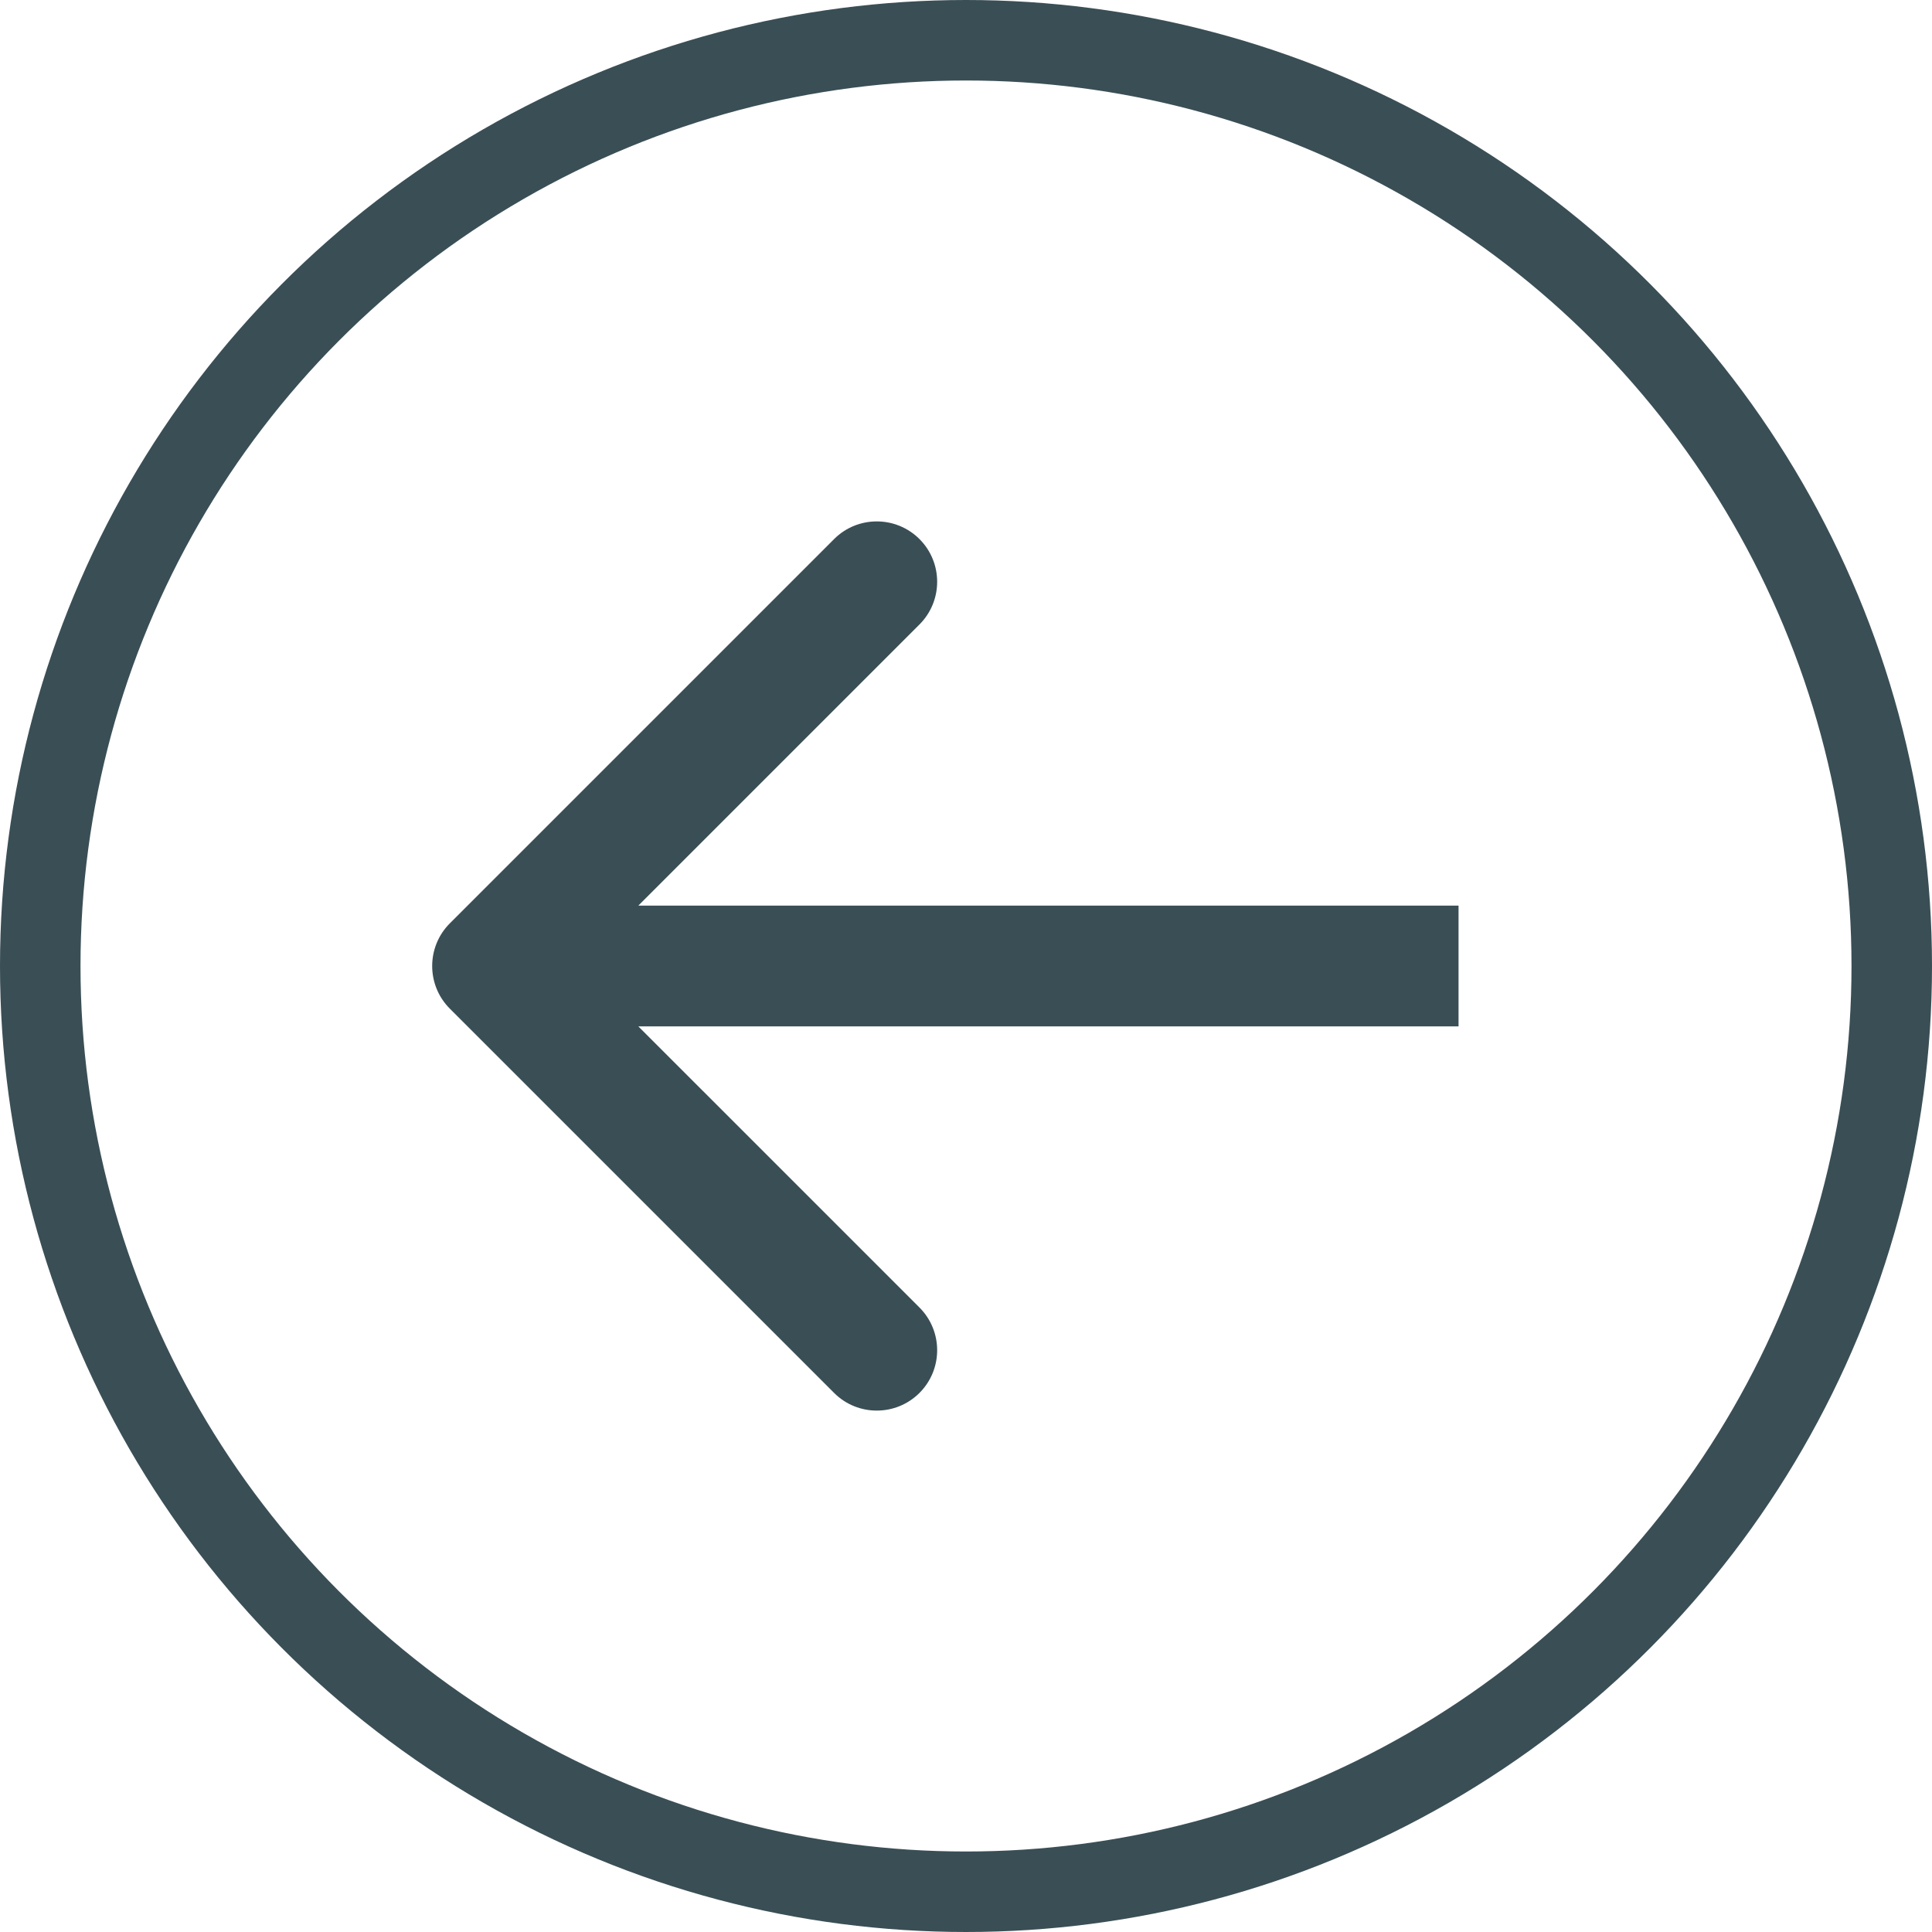
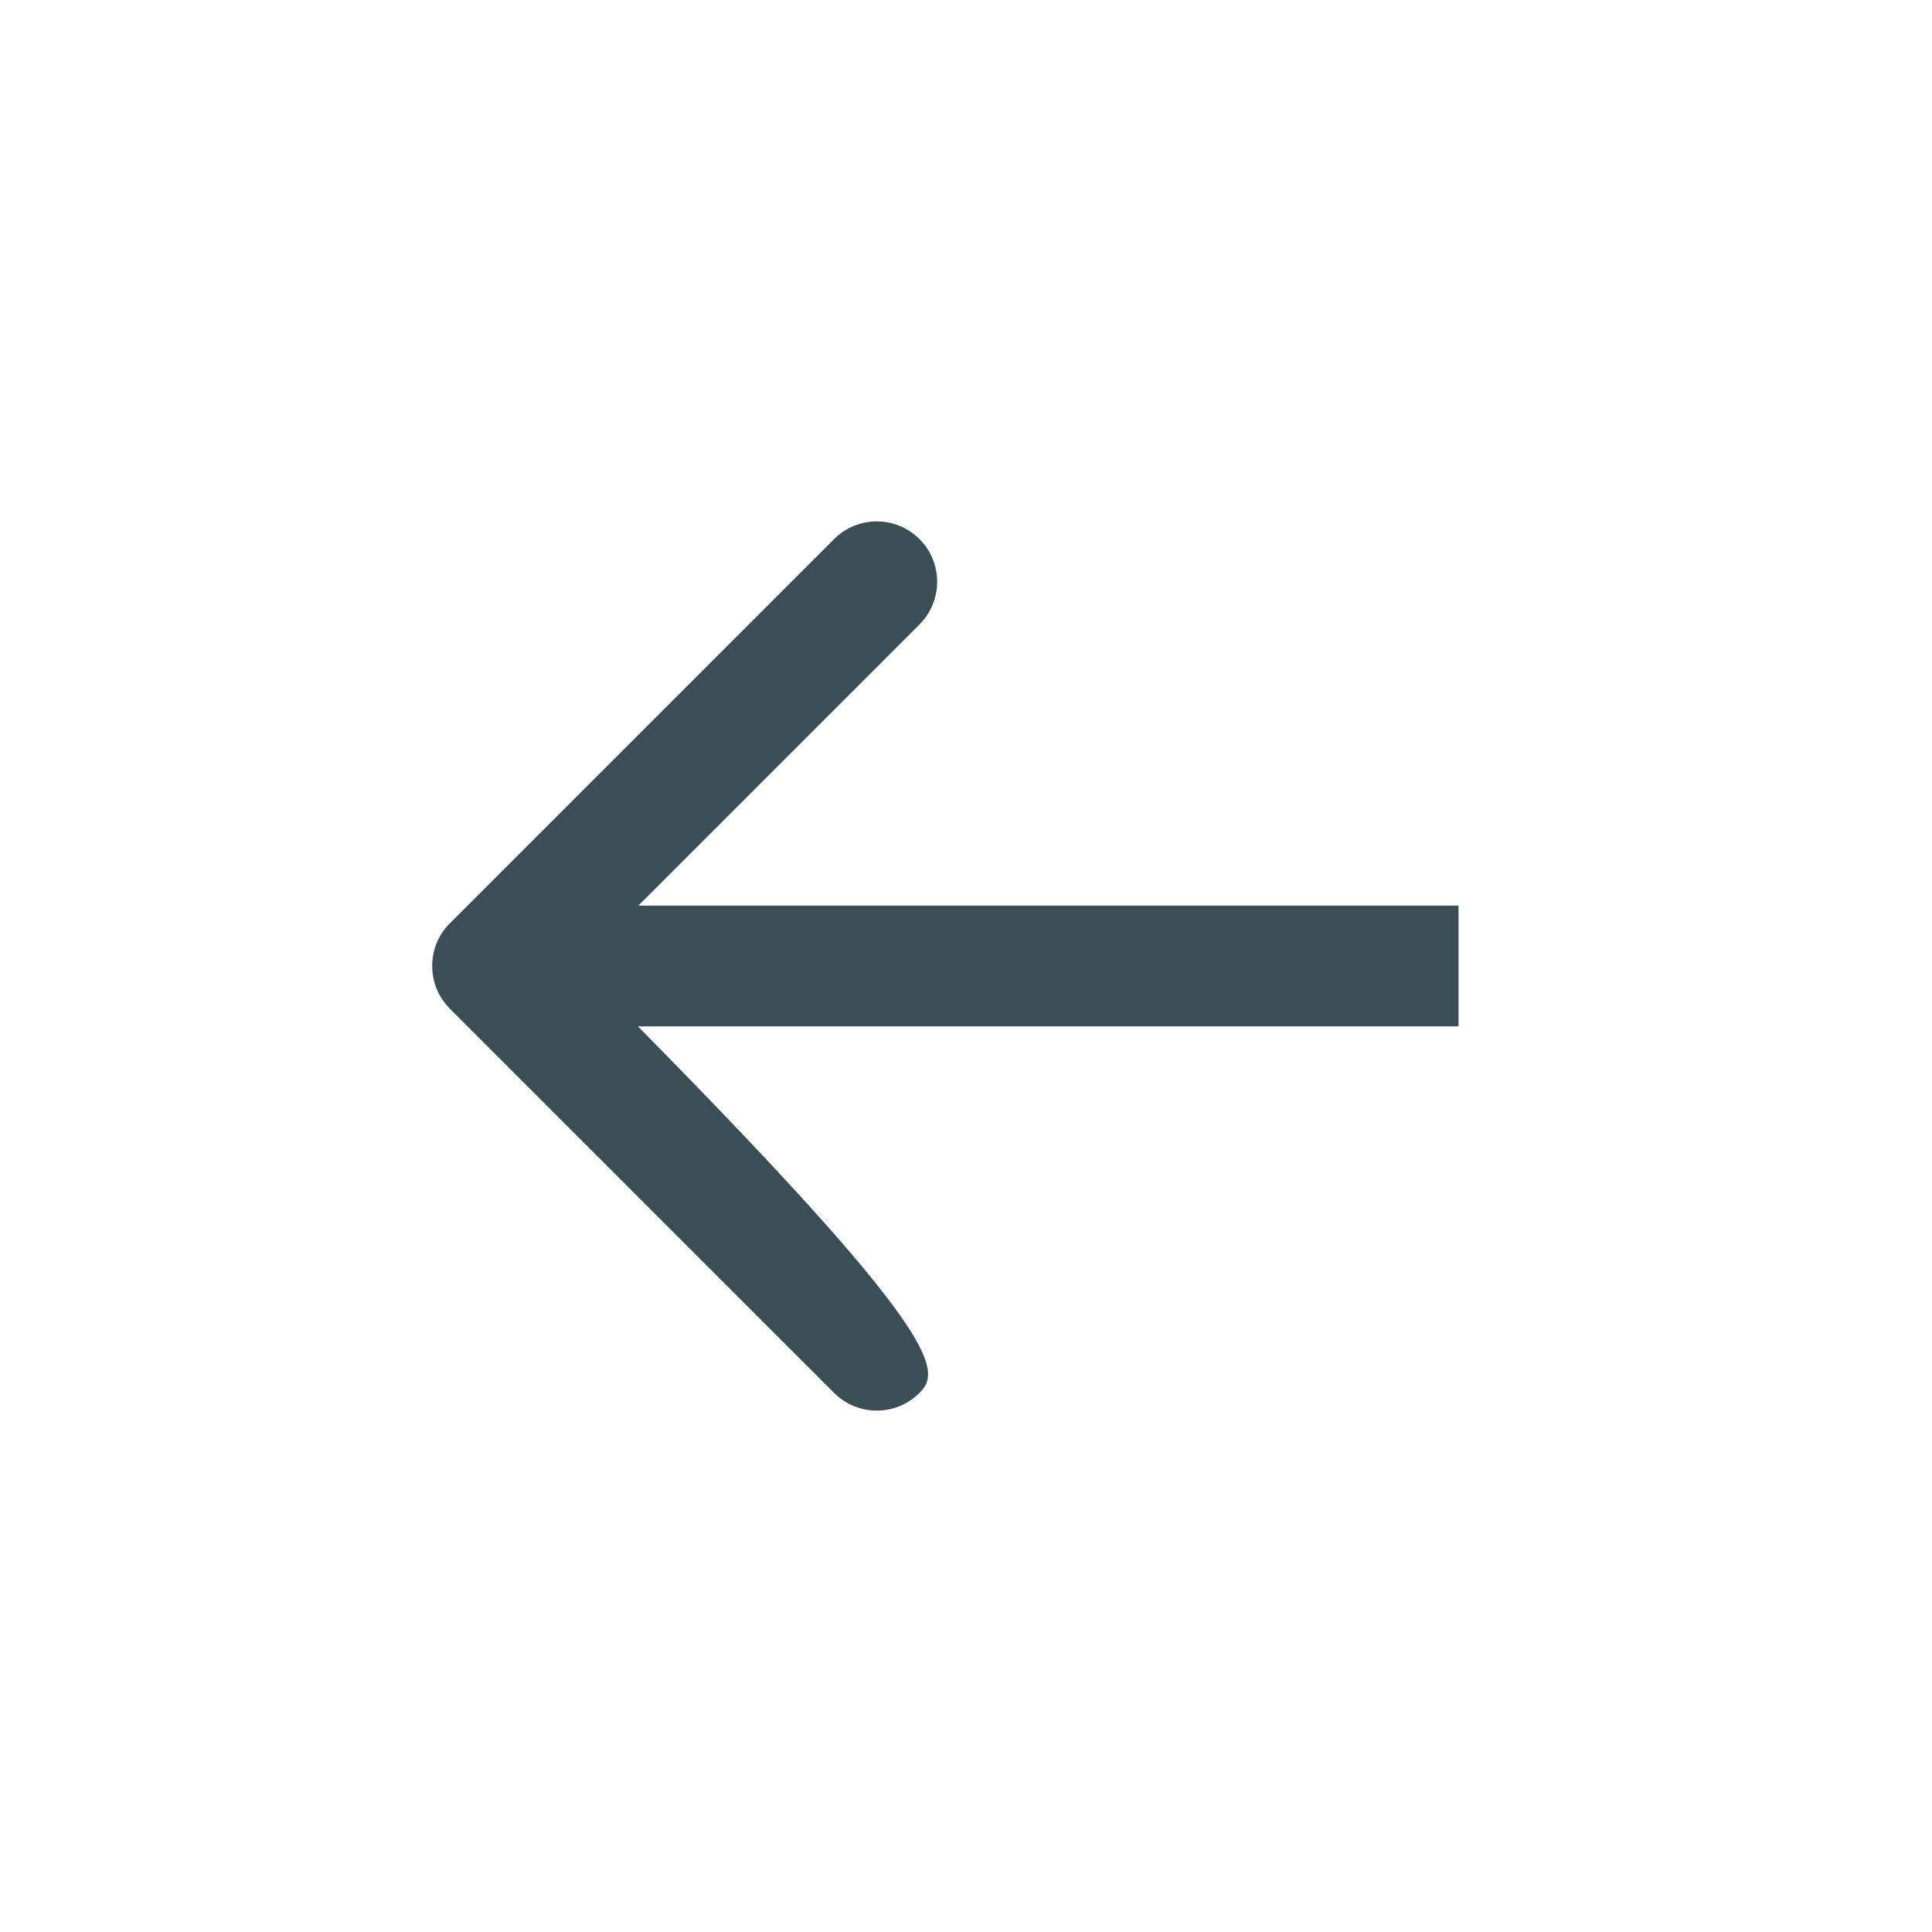
<svg xmlns="http://www.w3.org/2000/svg" width="48" height="48" viewBox="0 0 48 48" fill="none">
-   <circle cx="24" cy="24" r="23" transform="matrix(-1 0 0 1 48 0)" stroke="#3A4E55" stroke-width="2" />
-   <path d="M11.177 25.061C10.591 24.475 10.591 23.525 11.177 22.939L20.723 13.393C21.308 12.808 22.258 12.808 22.844 13.393C23.43 13.979 23.43 14.929 22.844 15.515L14.359 24L22.844 32.485C23.43 33.071 23.43 34.021 22.844 34.607C22.258 35.192 21.308 35.192 20.723 34.607L11.177 25.061ZM36.237 25.5L12.237 25.5V22.5L36.237 22.5V25.5Z" fill="#3A4E55" />
+   <path d="M11.177 25.061C10.591 24.475 10.591 23.525 11.177 22.939L20.723 13.393C21.308 12.808 22.258 12.808 22.844 13.393C23.43 13.979 23.43 14.929 22.844 15.515L14.359 24C23.43 33.071 23.43 34.021 22.844 34.607C22.258 35.192 21.308 35.192 20.723 34.607L11.177 25.061ZM36.237 25.5L12.237 25.5V22.5L36.237 22.5V25.5Z" fill="#3A4E55" />
</svg>